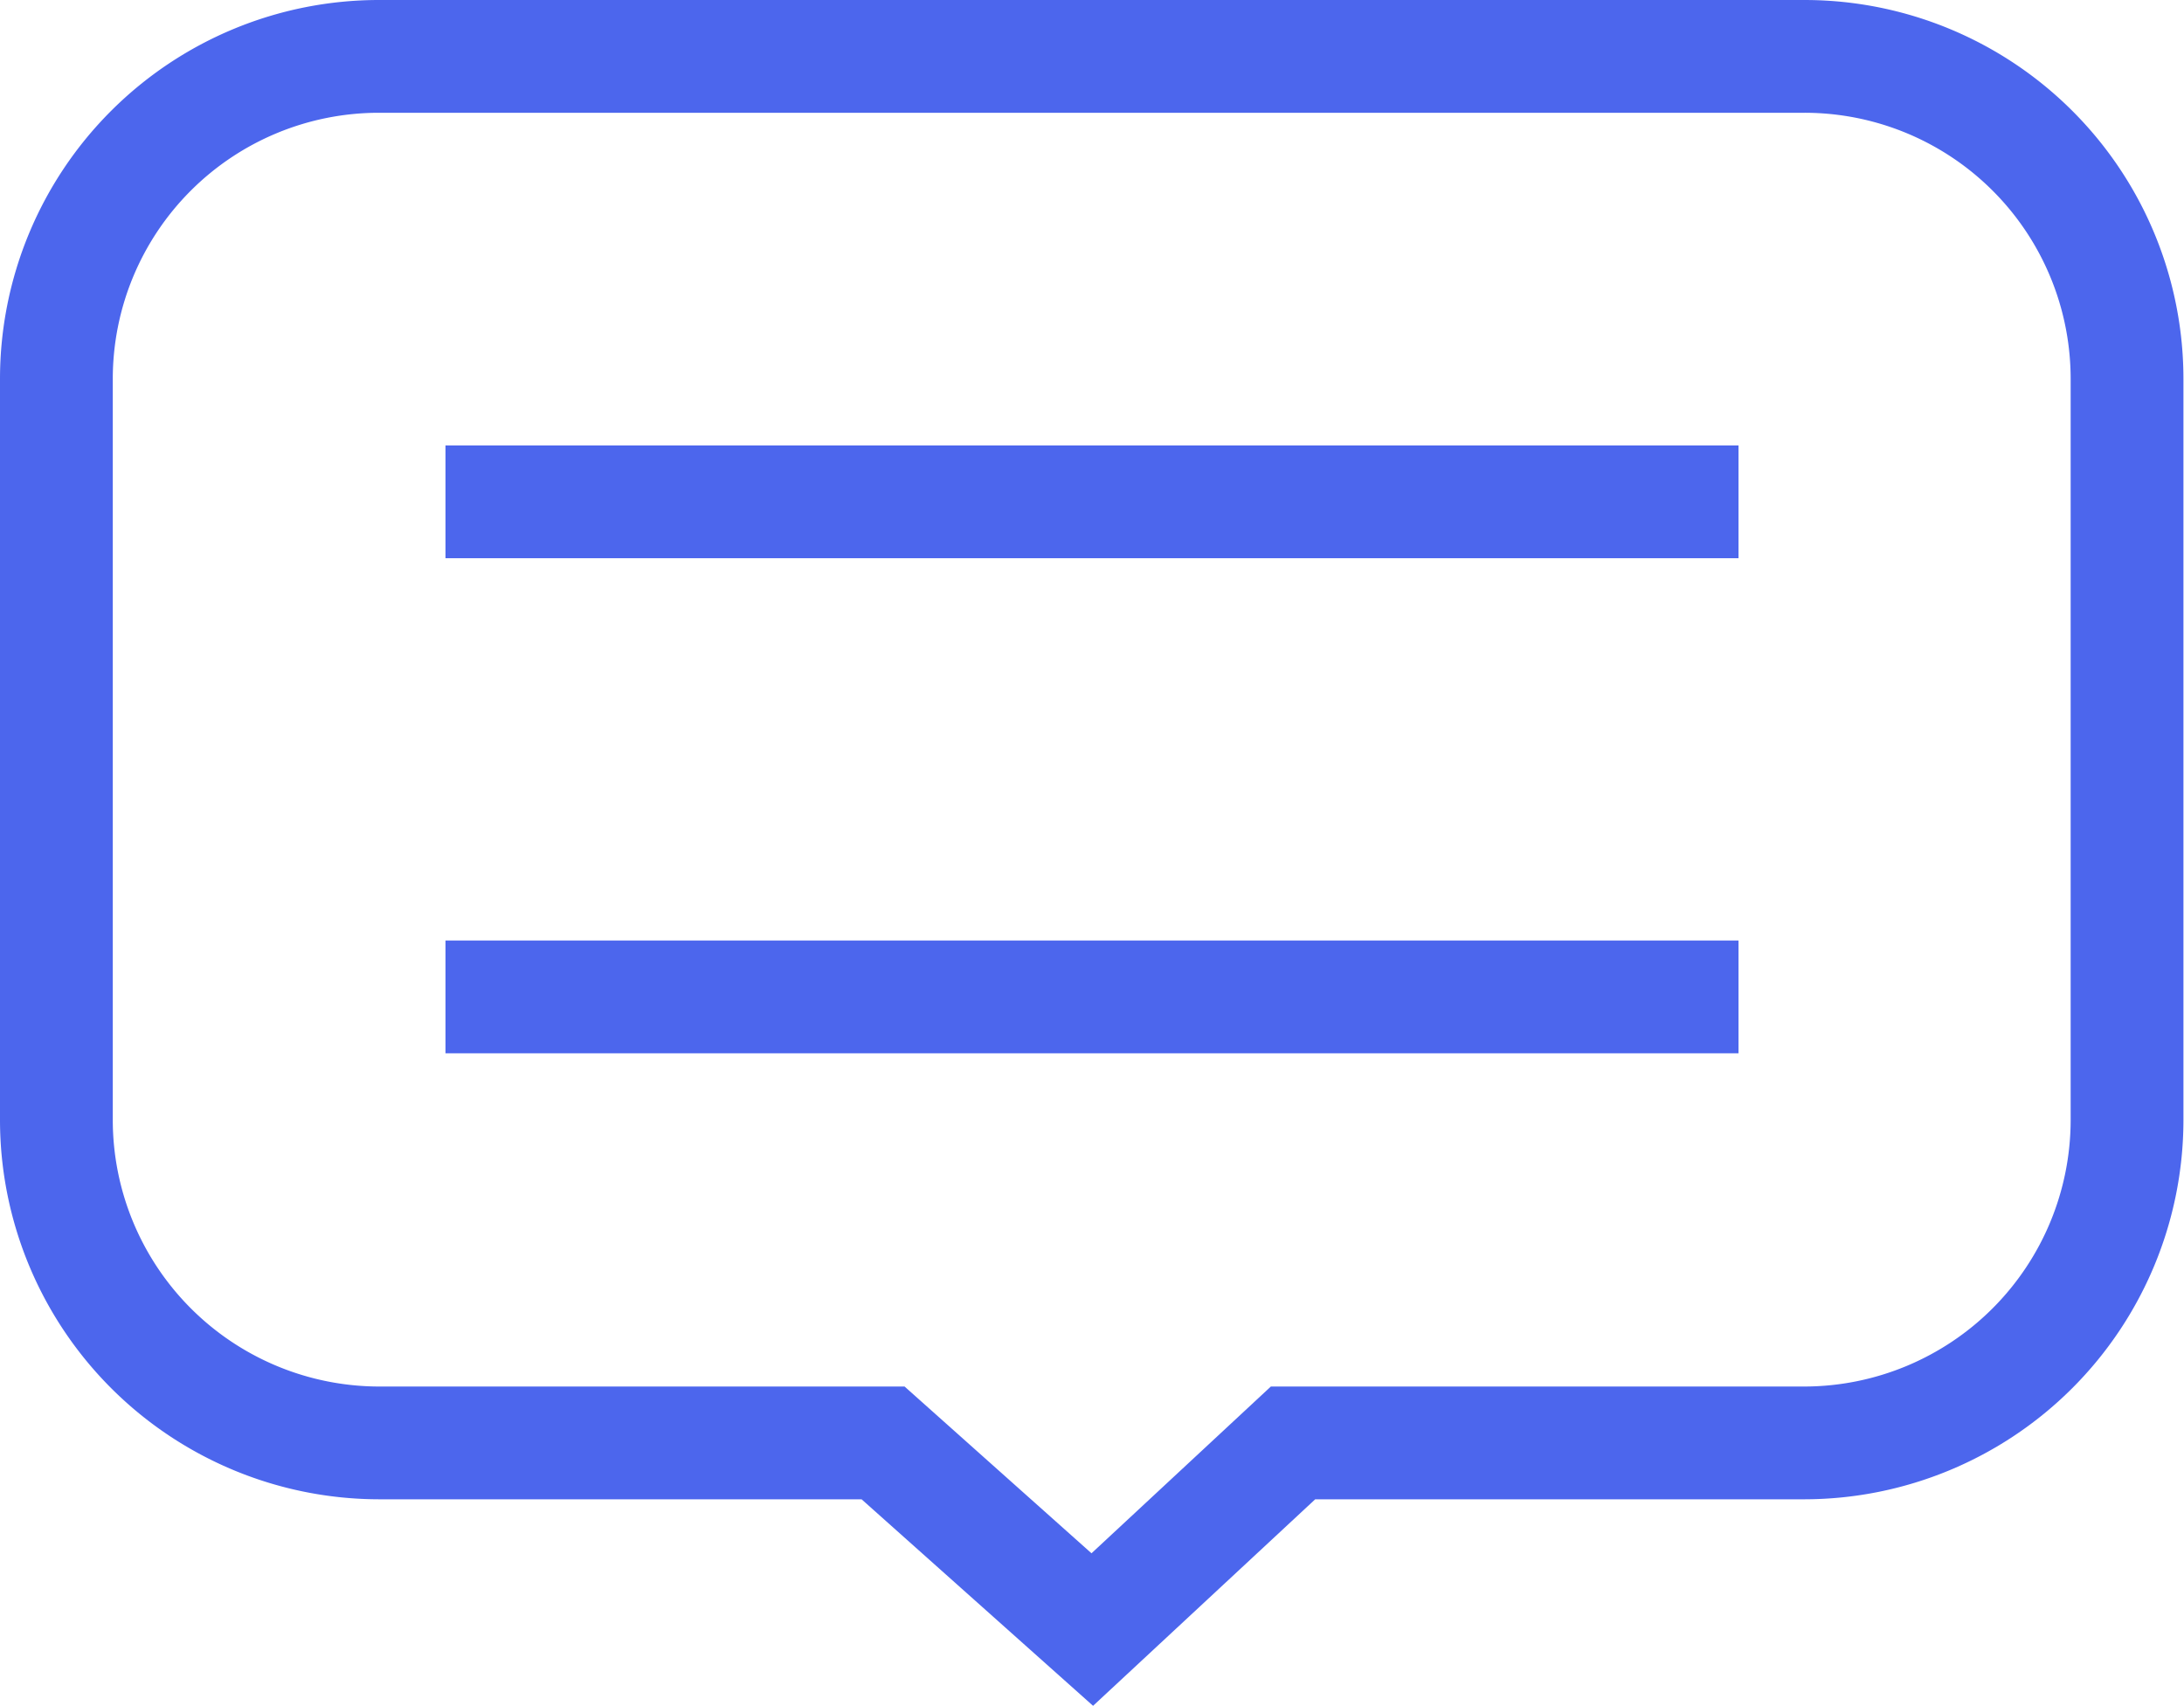
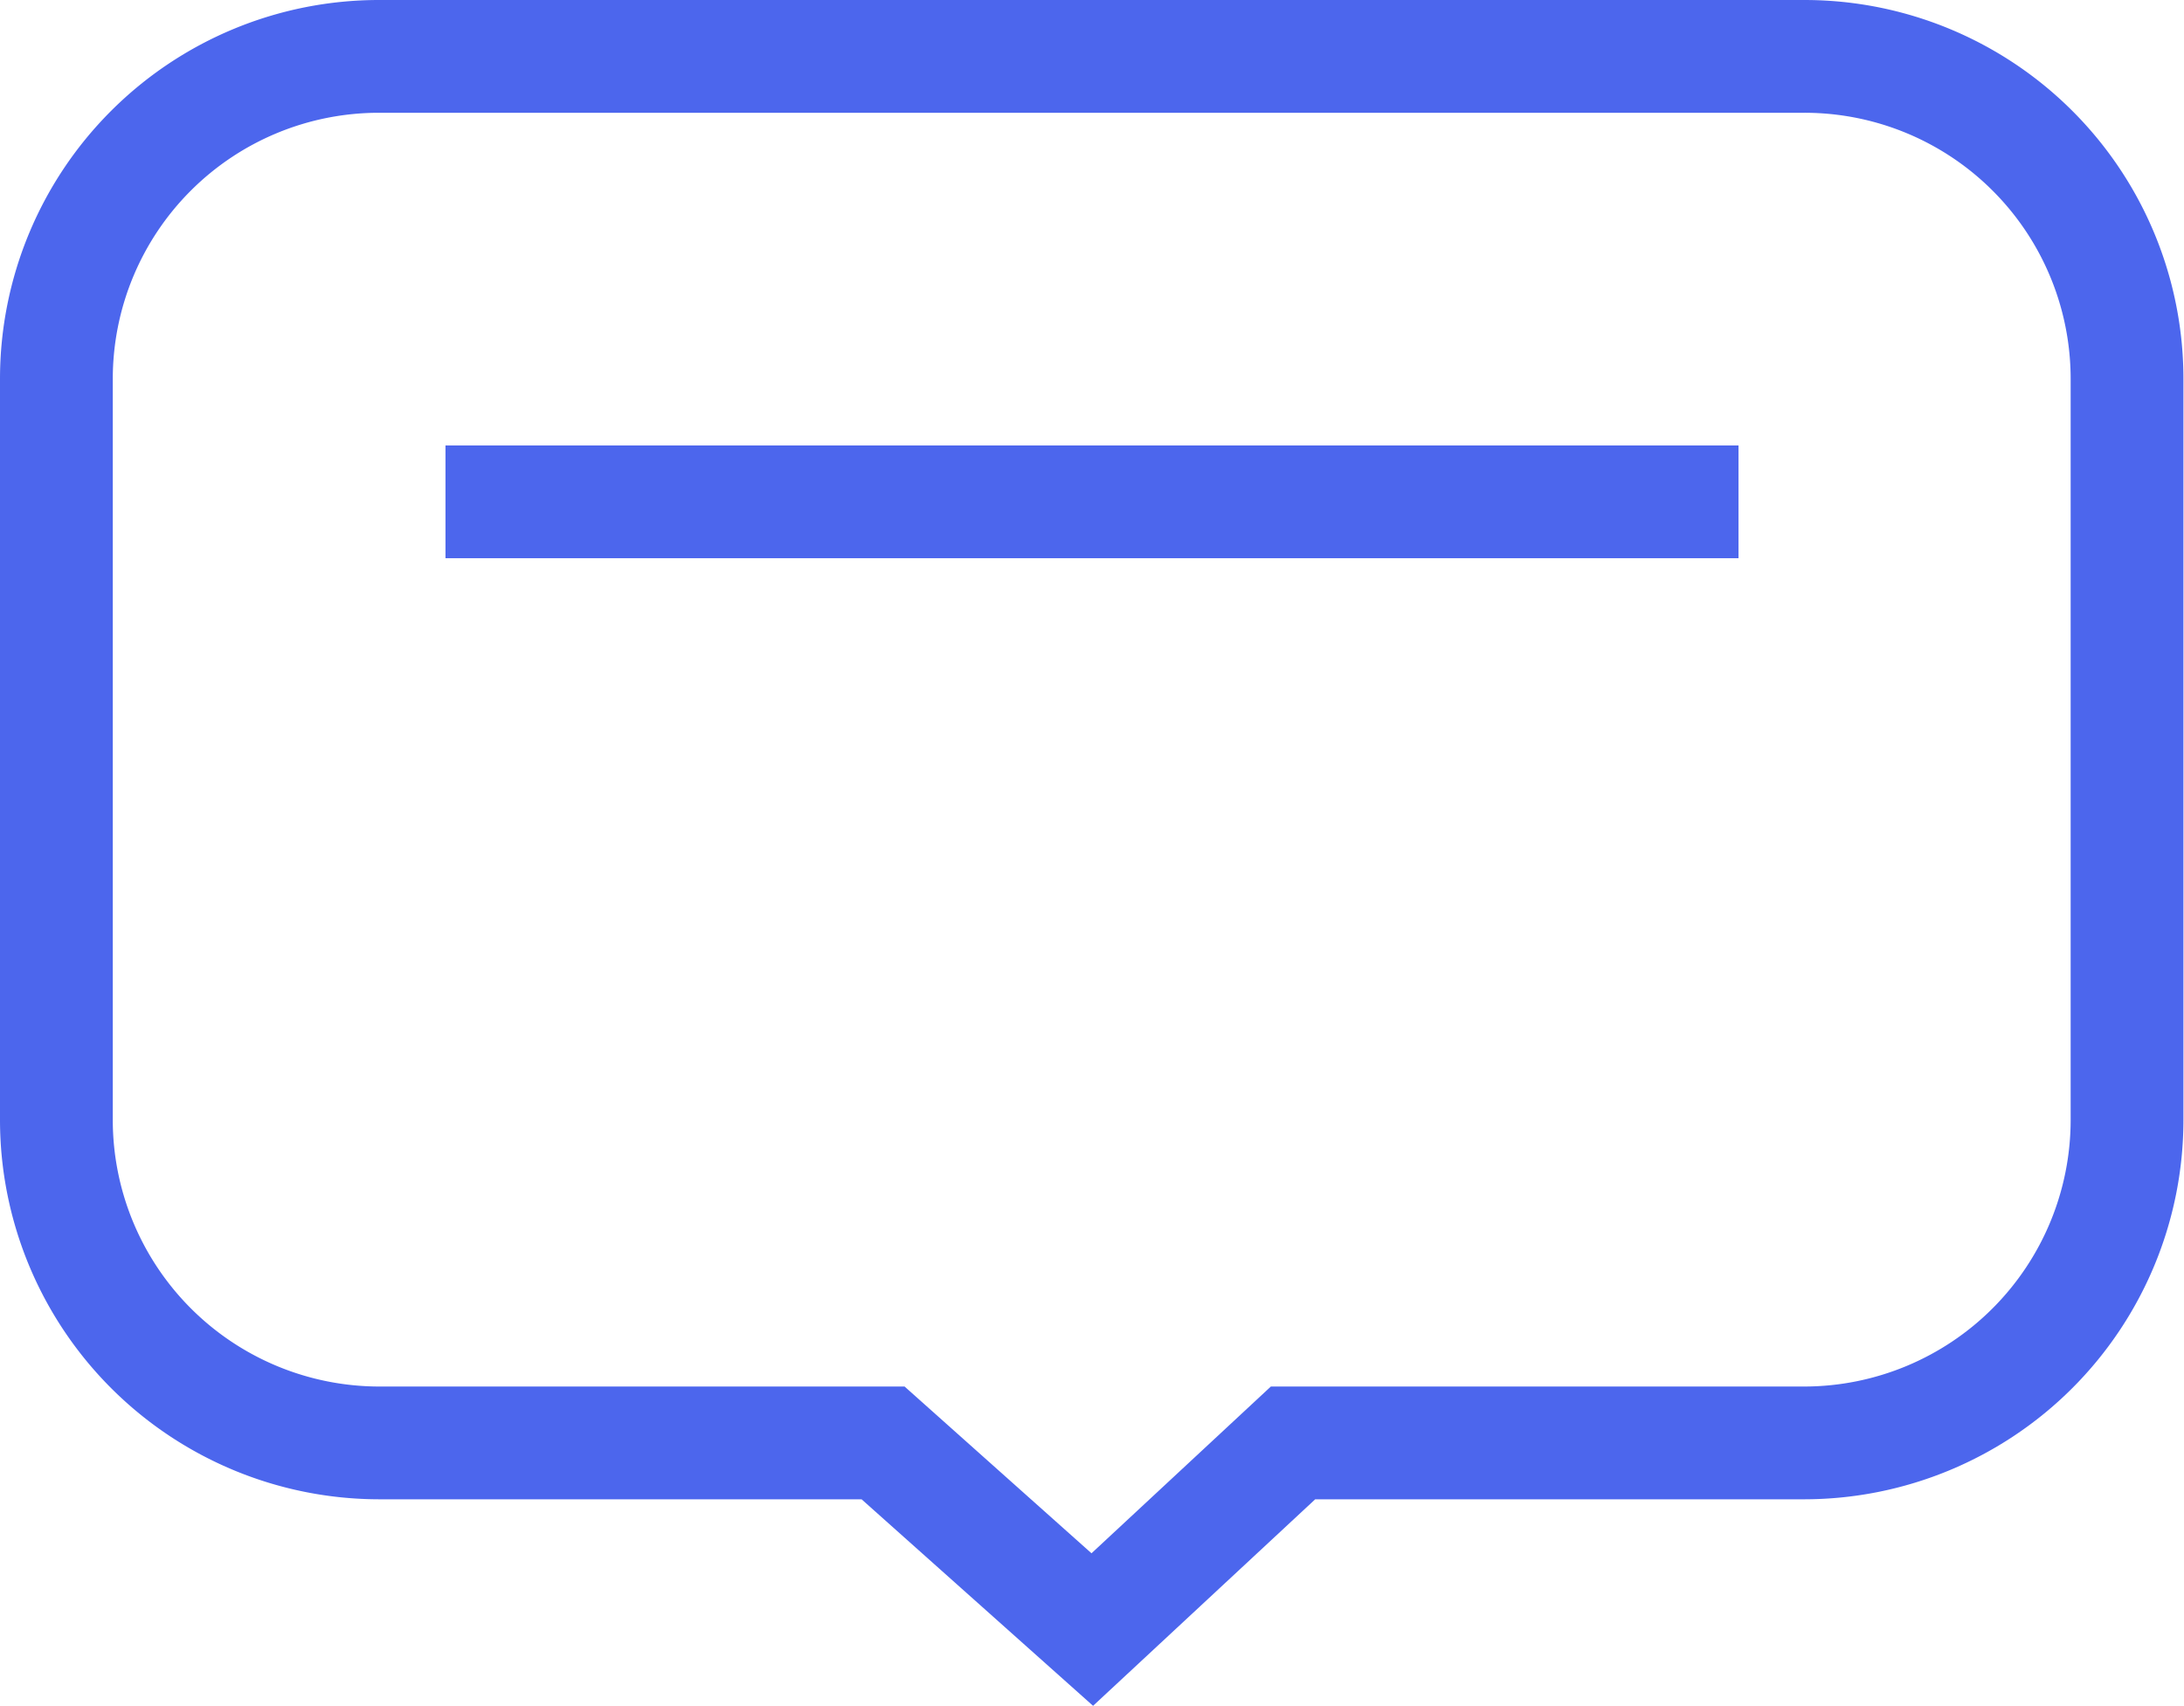
<svg xmlns="http://www.w3.org/2000/svg" viewBox="0 0 38.73 30.26">
  <defs>
    <style>.cls-1{fill:none;stroke:#4c66ed;stroke-miterlimit:10;stroke-width:2px;}</style>
  </defs>
  <title>Asset 33</title>
  <g id="Layer_2" data-name="Layer 2">
    <g id="Layer_1-2" data-name="Layer 1">
      <path class="cls-1" d="M32,25.59H22.93L19.37,28.9l-3.71-3.31H6.72A5.73,5.73,0,0,1,1,19.87V6.72A5.72,5.72,0,0,1,6.72,1H32a5.72,5.72,0,0,1,5.72,5.72V19.87A5.73,5.73,0,0,1,32,25.59Z" />
      <line class="cls-1" x1="7.9" y1="8.9" x2="30.83" y2="8.9" />
-       <line class="cls-1" x1="7.9" y1="17.68" x2="30.83" y2="17.68" />
    </g>
  </g>
</svg>